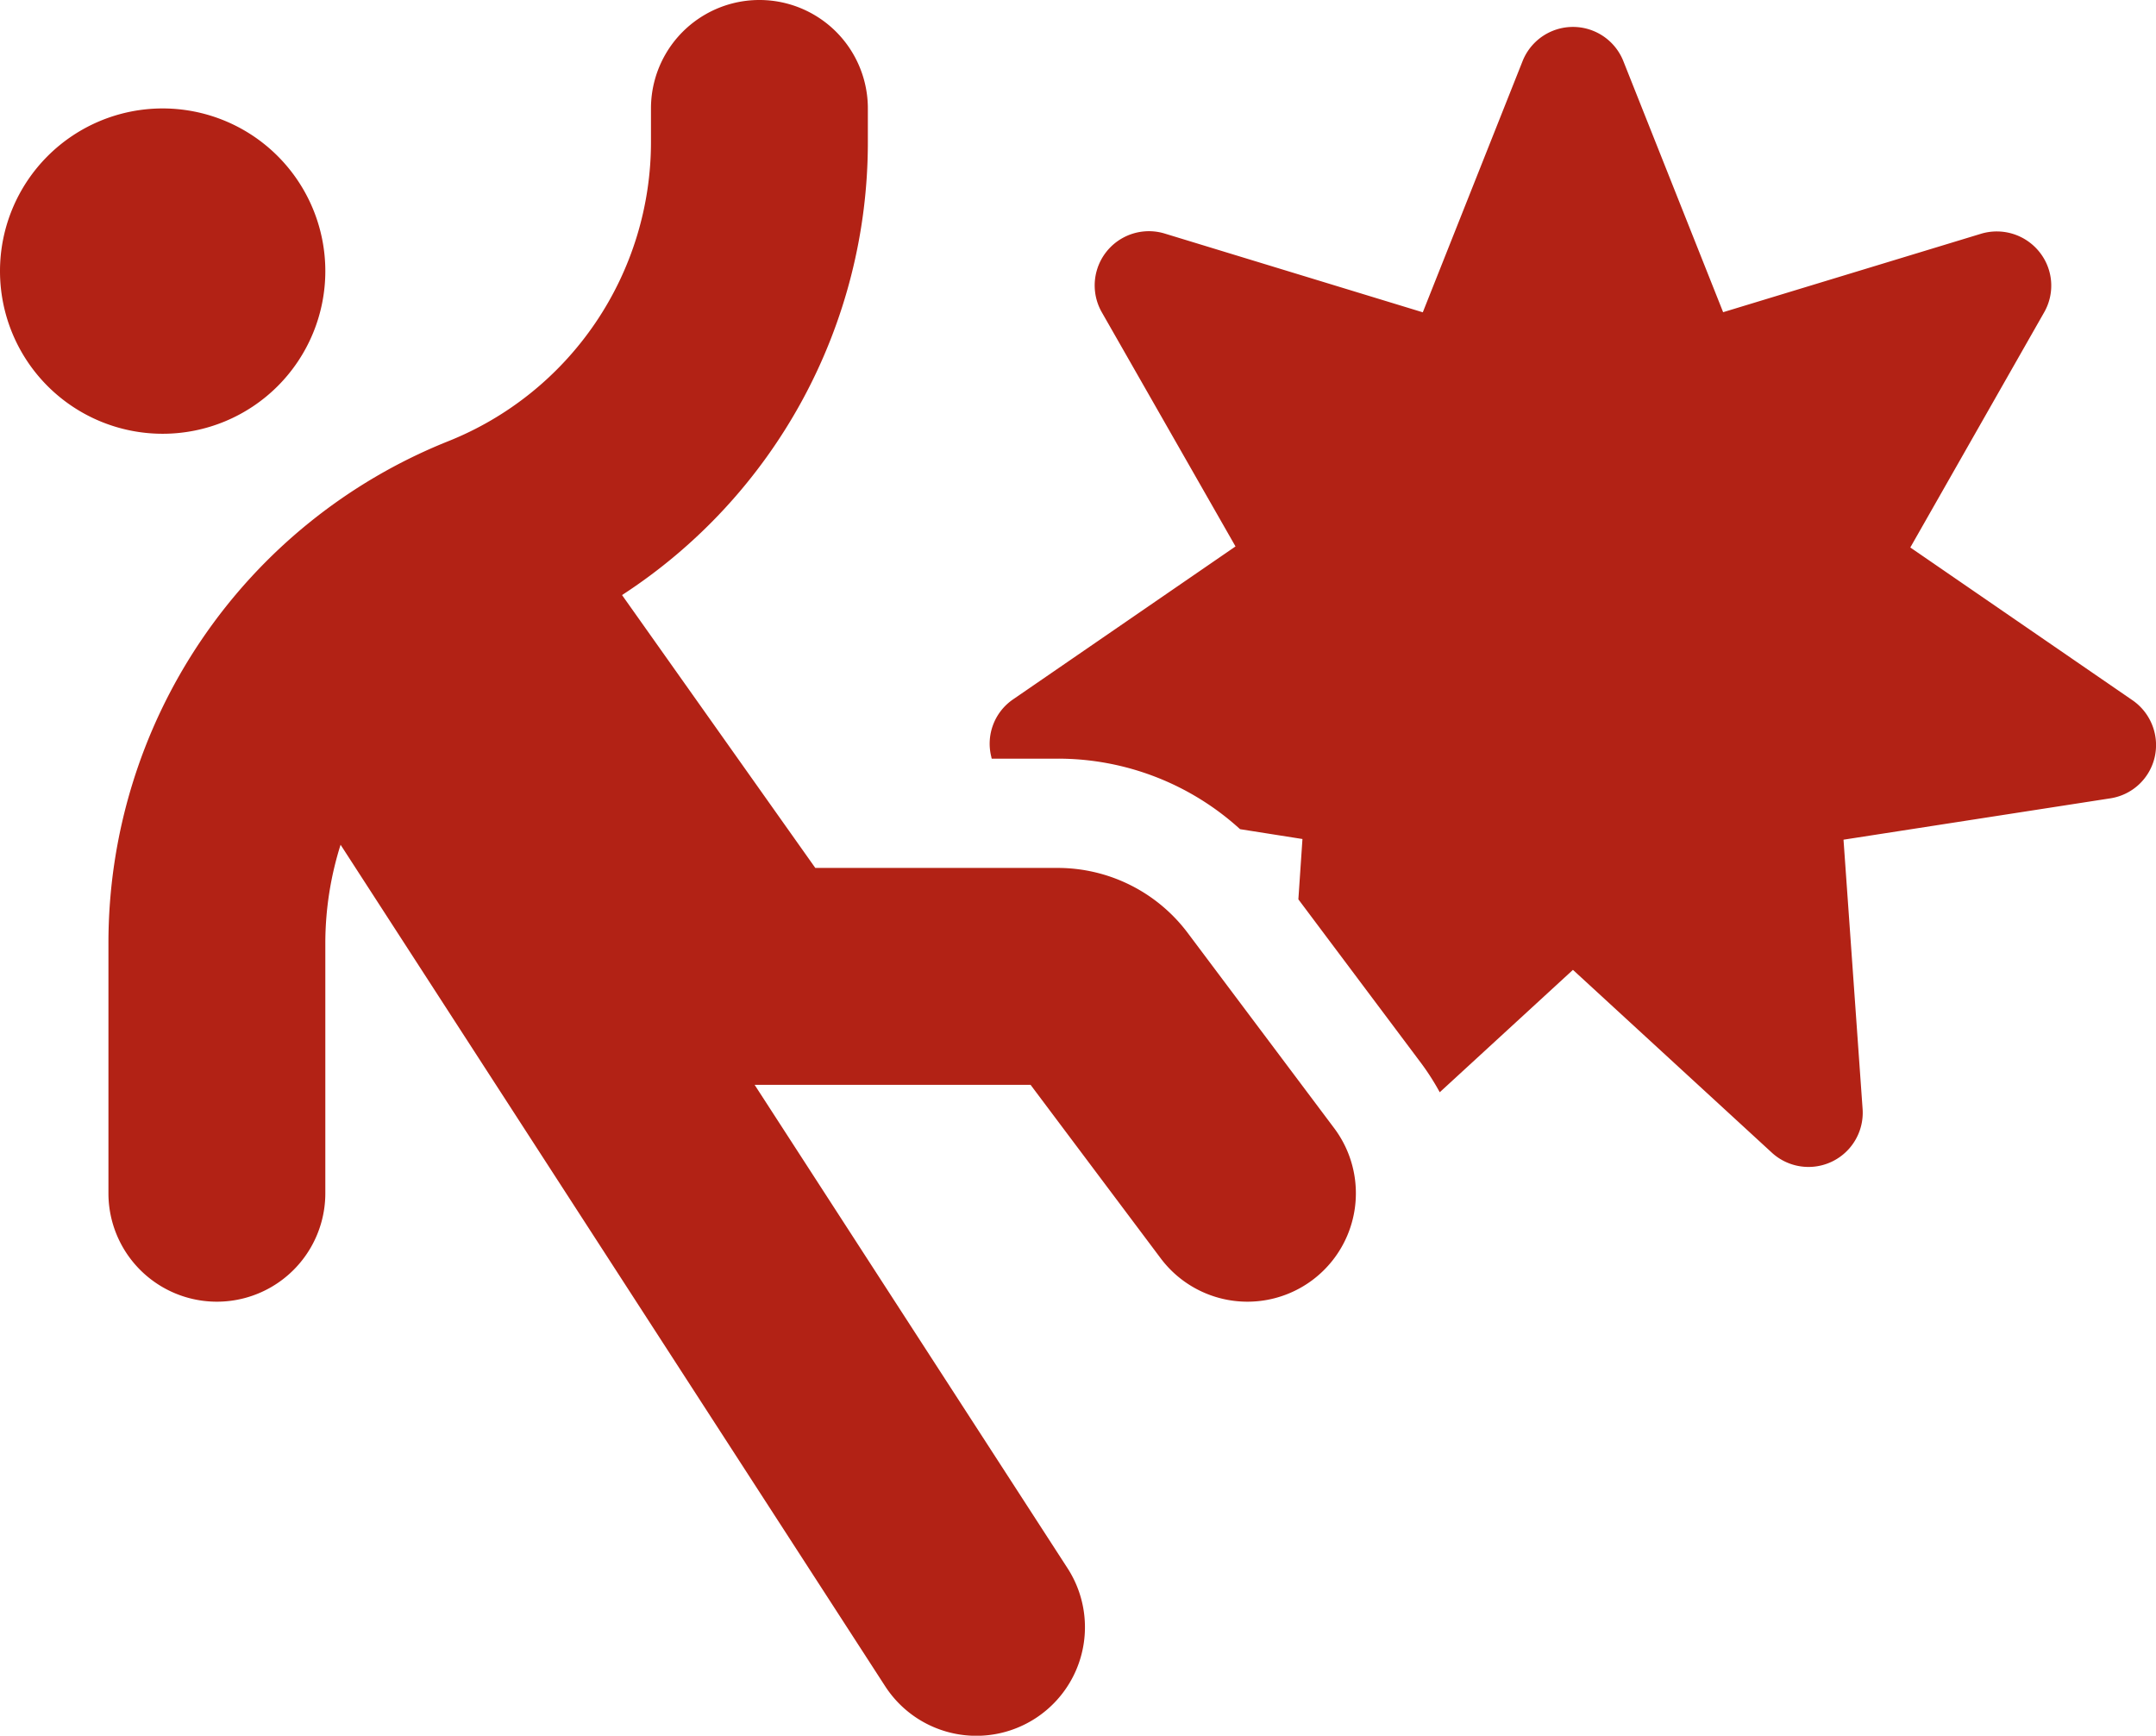
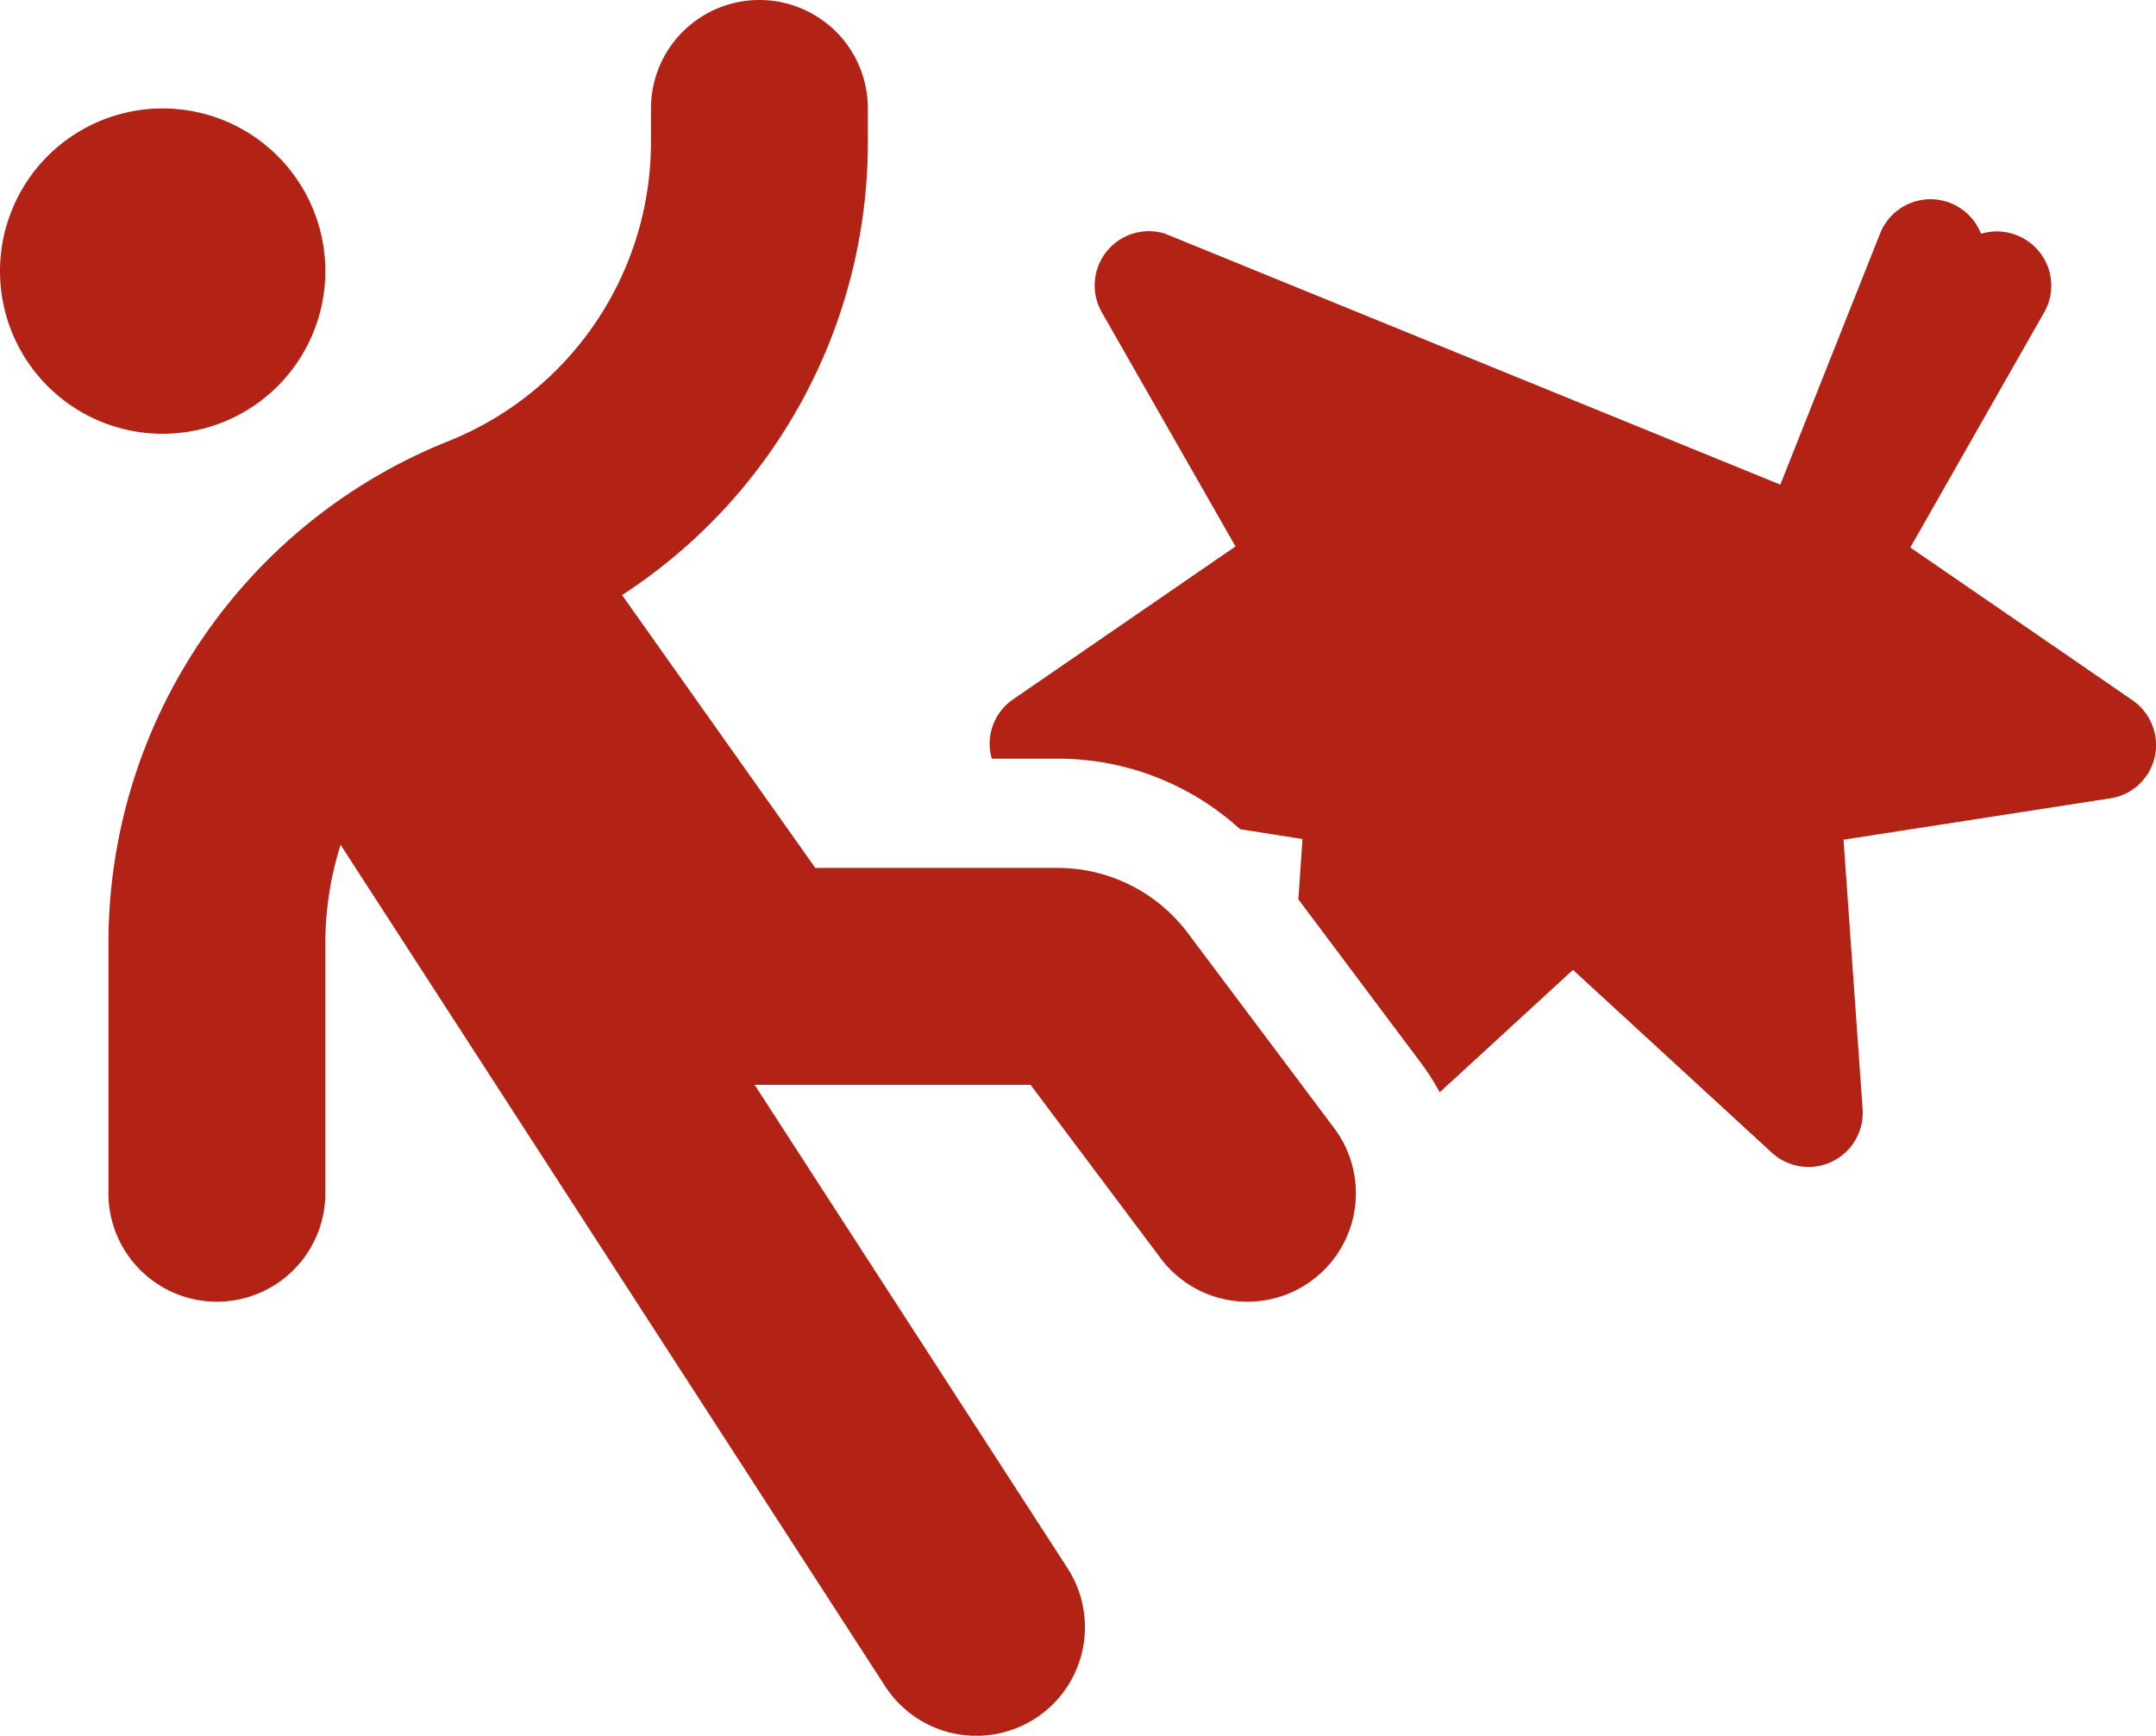
<svg xmlns="http://www.w3.org/2000/svg" width="59.645" height="48.019" viewBox="0 0 59.645 48.019">
-   <path id="person-falling-burst-solid" d="M24.009,3a3,3,0,0,0-6,0V3.92a8.914,8.914,0,0,1-5.618,8.29A14.95,14.95,0,0,0,3,26.09v6.921a3,3,0,0,0,6,0V26.09a9.061,9.061,0,0,1,.422-2.72L24.487,46.648a3,3,0,0,0,5.046-3.264L20.876,30.011H28.51l3.6,4.8a3,3,0,0,0,4.8-3.6l-4.051-5.4a4.5,4.5,0,0,0-3.6-1.8H22.555l-5.327-7.521-.019-.028a14.931,14.931,0,0,0,6.8-12.529V3.01ZM9,7.5A4.5,4.5,0,1,0,4.5,12,4.5,4.5,0,0,0,9,7.5ZM43.515,26.831l5.5,5.055a1.5,1.5,0,0,0,2.513-1.21L51,23.23l7.381-1.144a1.491,1.491,0,0,0,1.229-1.144A1.507,1.507,0,0,0,59,19.376l-6.152-4.23,3.7-6.5a1.488,1.488,0,0,0-.131-1.679,1.509,1.509,0,0,0-1.613-.5L47.67,8.637,44.913,1.7a1.5,1.5,0,0,0-2.795,0l-2.757,6.94L32.224,6.462A1.5,1.5,0,0,0,30.48,8.637l3.7,6.48-6.152,4.23a1.485,1.485,0,0,0-.61,1.566c.009.028.009.056.019.075H29.26a7.481,7.481,0,0,1,5.046,1.951l1.726.272-.113,1.669,3.395,4.53a6.863,6.863,0,0,1,.516.807Z" fill="#b22215" />
+   <path id="person-falling-burst-solid" d="M24.009,3a3,3,0,0,0-6,0V3.92a8.914,8.914,0,0,1-5.618,8.29A14.95,14.95,0,0,0,3,26.09v6.921a3,3,0,0,0,6,0V26.09a9.061,9.061,0,0,1,.422-2.72L24.487,46.648a3,3,0,0,0,5.046-3.264L20.876,30.011H28.51l3.6,4.8a3,3,0,0,0,4.8-3.6l-4.051-5.4a4.5,4.5,0,0,0-3.6-1.8H22.555l-5.327-7.521-.019-.028a14.931,14.931,0,0,0,6.8-12.529V3.01ZM9,7.5A4.5,4.5,0,1,0,4.5,12,4.5,4.5,0,0,0,9,7.5ZM43.515,26.831l5.5,5.055a1.5,1.5,0,0,0,2.513-1.21L51,23.23l7.381-1.144a1.491,1.491,0,0,0,1.229-1.144A1.507,1.507,0,0,0,59,19.376l-6.152-4.23,3.7-6.5a1.488,1.488,0,0,0-.131-1.679,1.509,1.509,0,0,0-1.613-.5a1.5,1.5,0,0,0-2.795,0l-2.757,6.94L32.224,6.462A1.5,1.5,0,0,0,30.48,8.637l3.7,6.48-6.152,4.23a1.485,1.485,0,0,0-.61,1.566c.009.028.009.056.019.075H29.26a7.481,7.481,0,0,1,5.046,1.951l1.726.272-.113,1.669,3.395,4.53a6.863,6.863,0,0,1,.516.807Z" fill="#b22215" />
</svg>